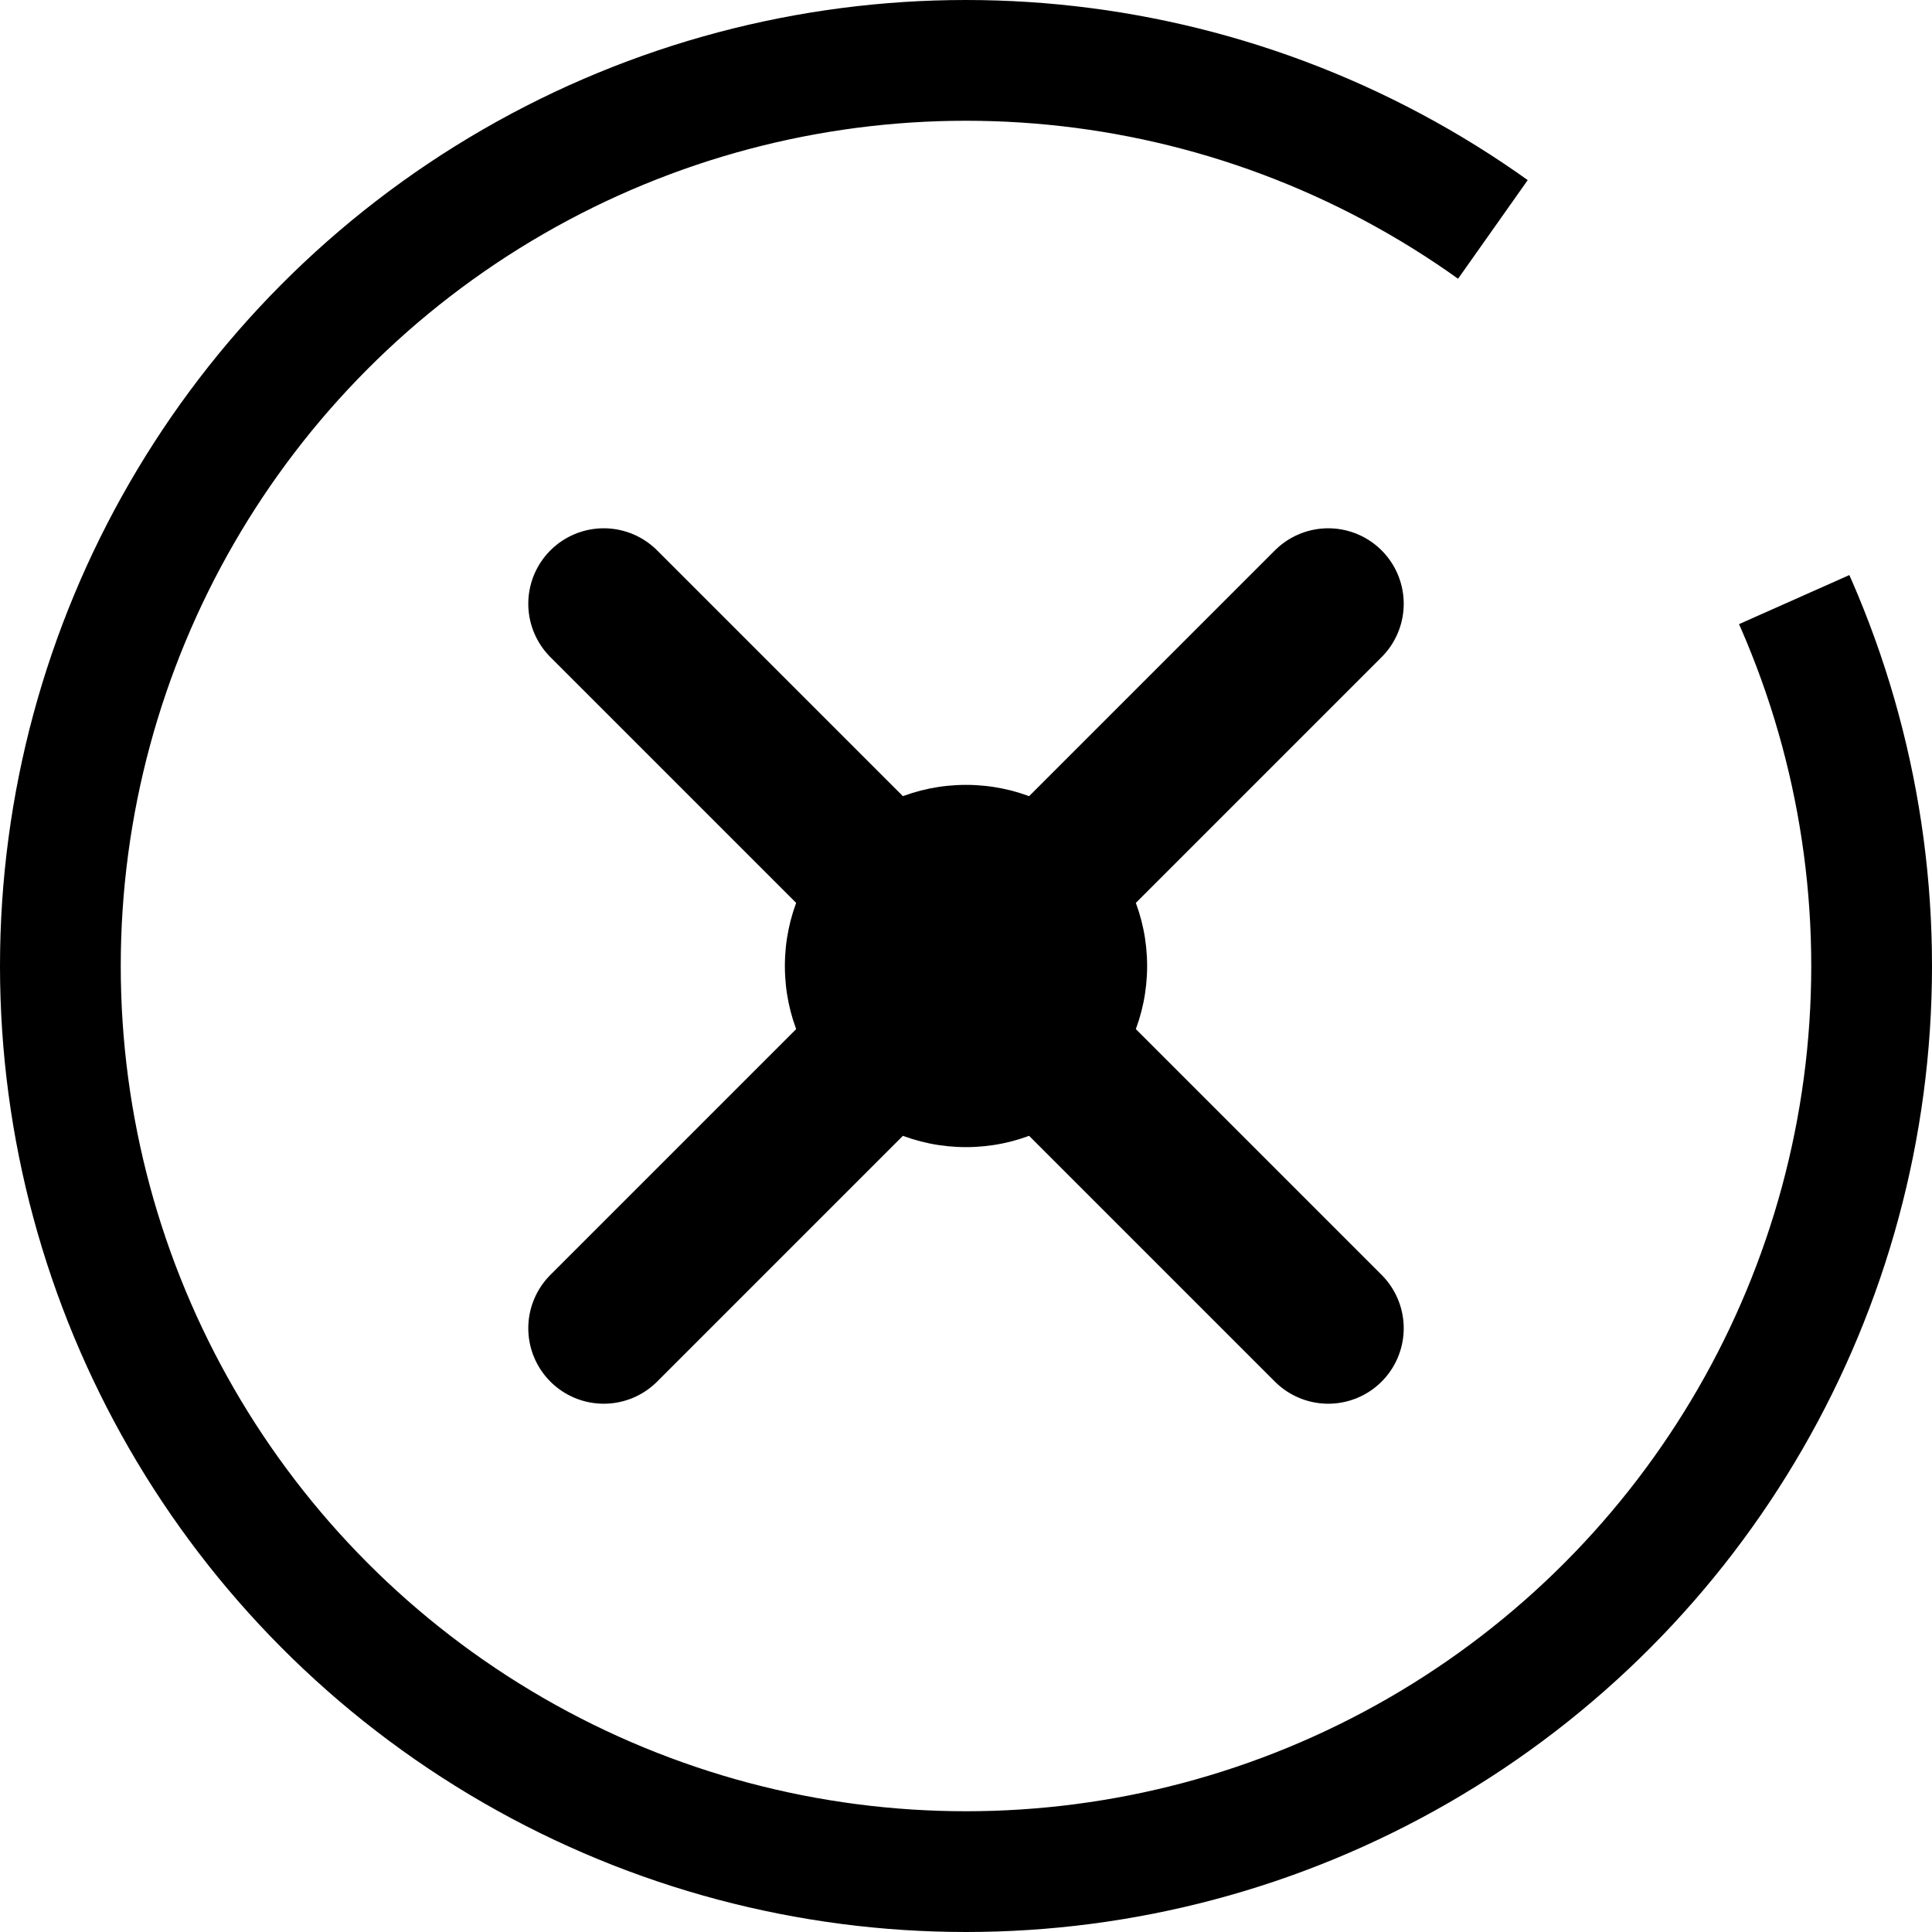
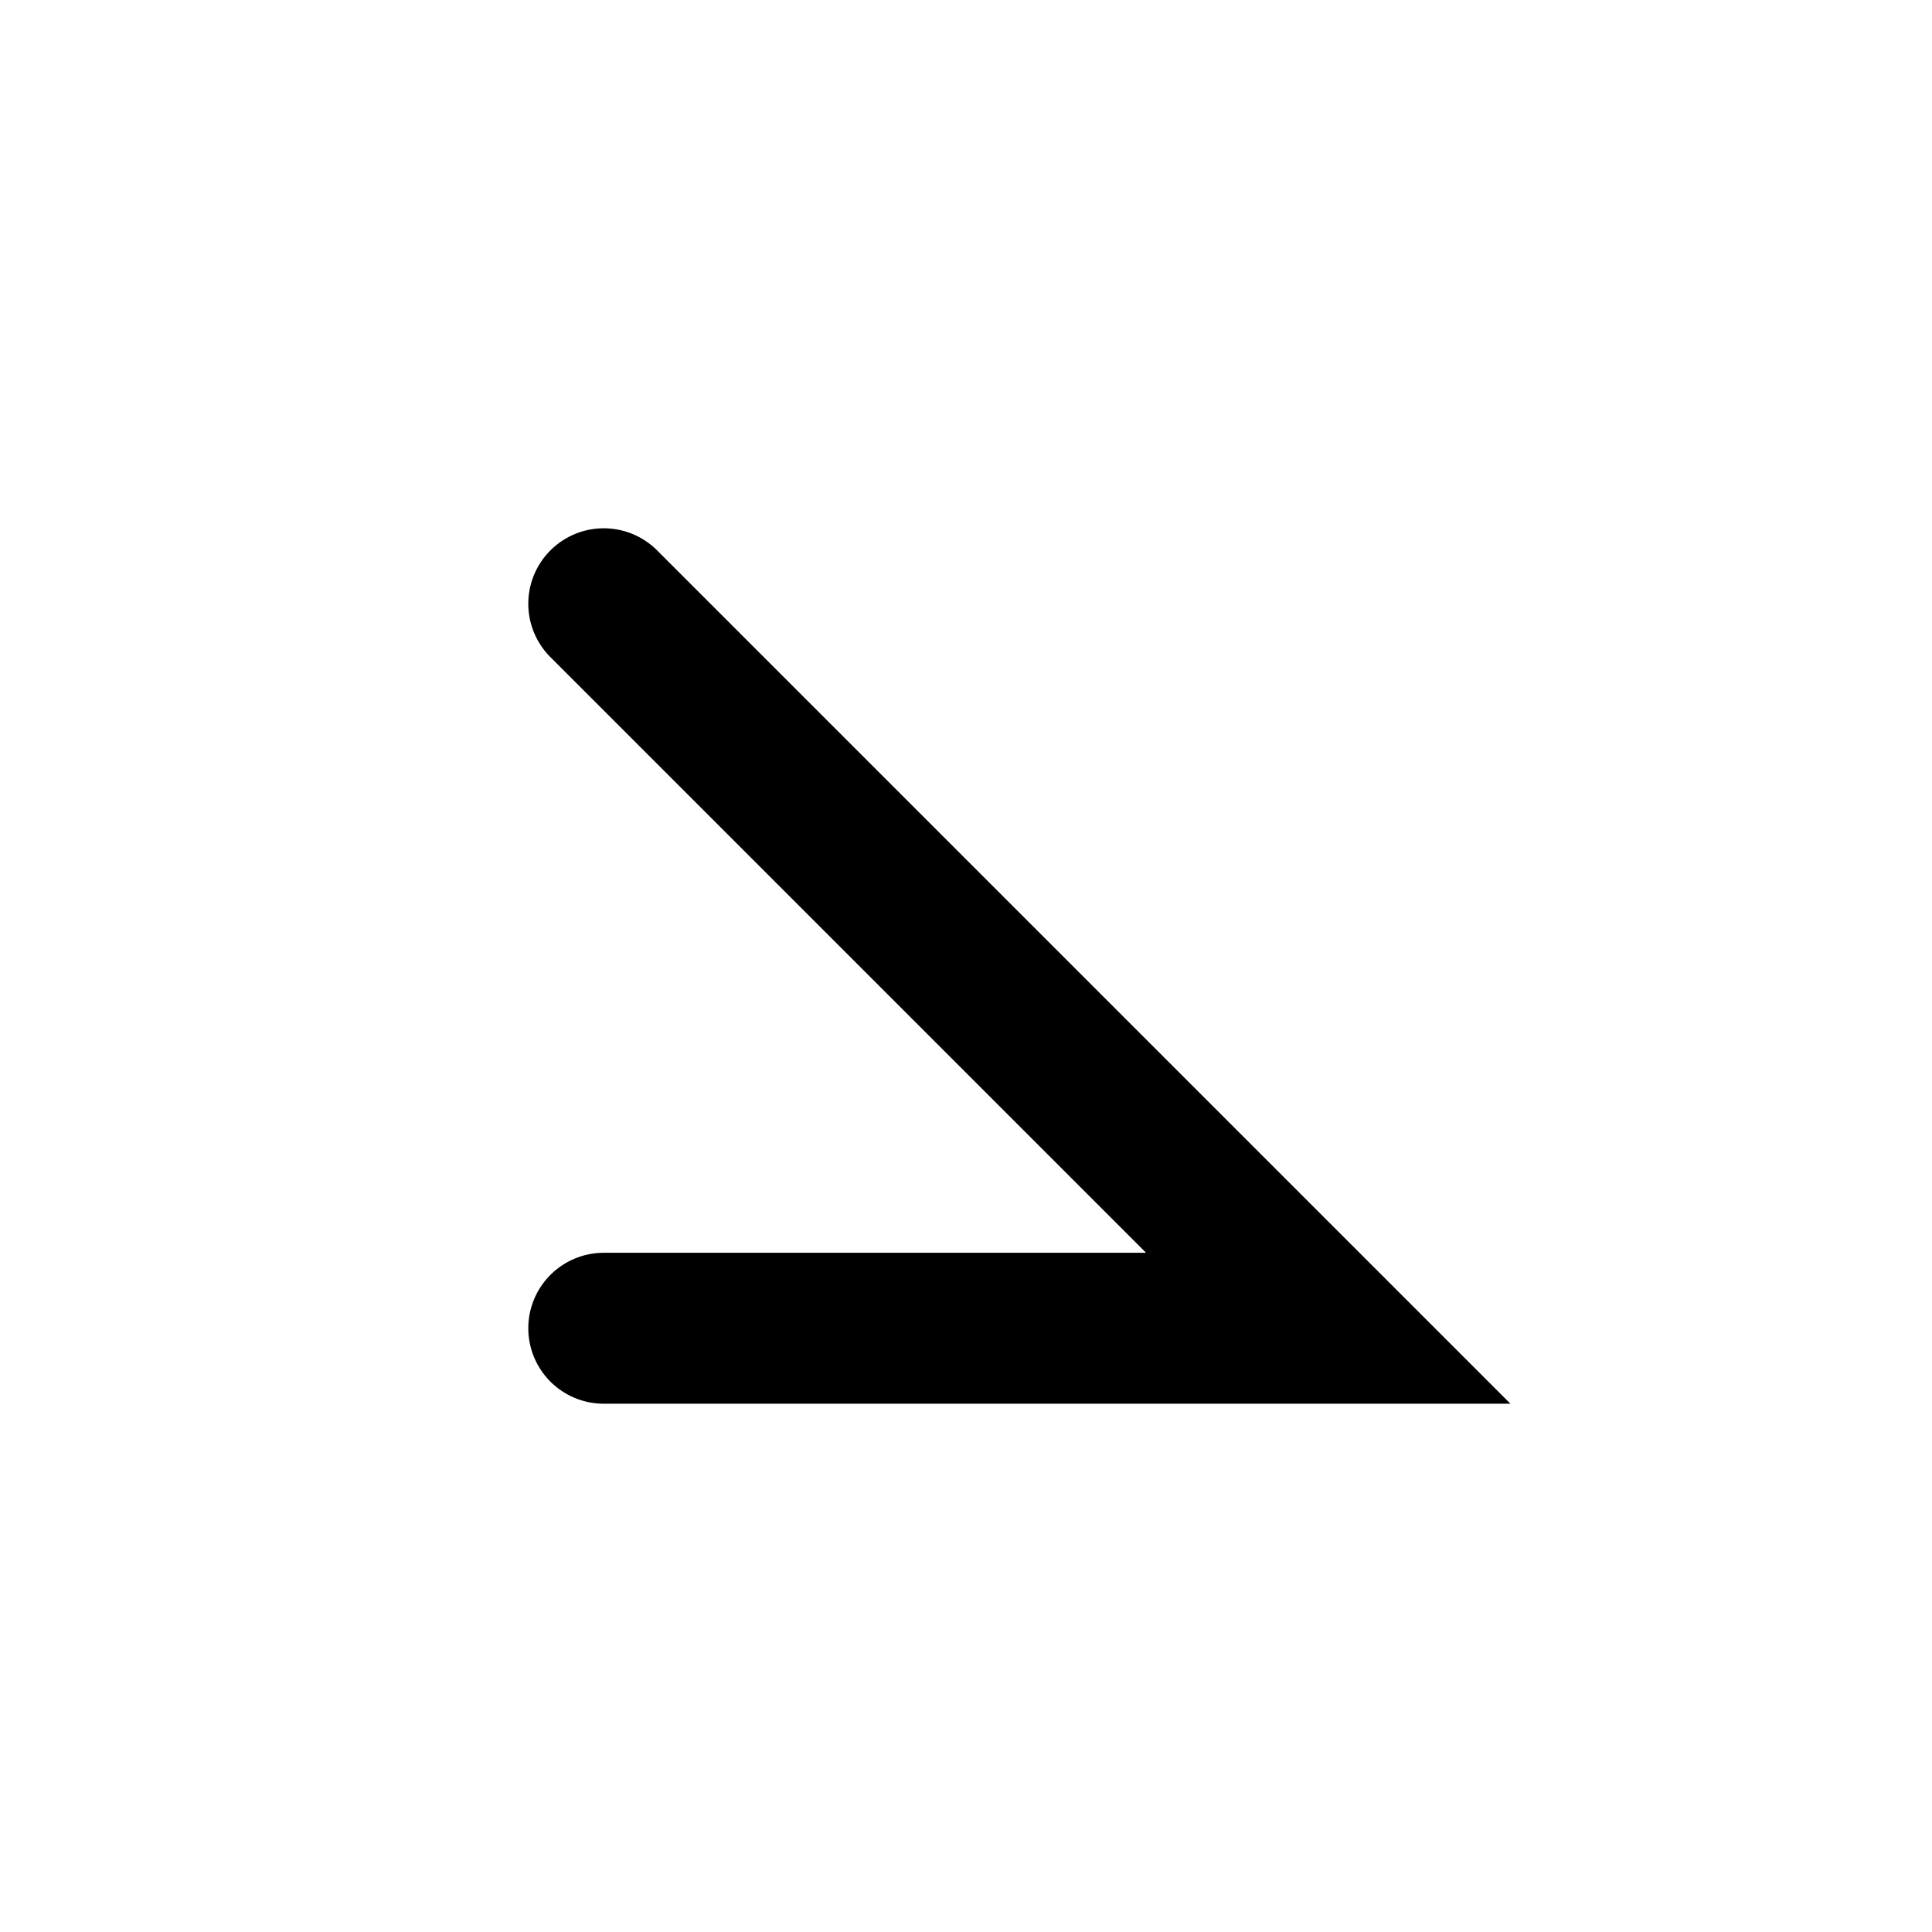
<svg xmlns="http://www.w3.org/2000/svg" width="32" height="32" viewBox="0 0 32 32" fill="none">
-   <circle cx="16" cy="16" r="15" stroke="hsl(158, 64%, 35%)" stroke-width="2" fill="none" opacity="0.9" stroke-dasharray="80 8" />
-   <path d="M10 10 L22 22 M22 10 L10 22" stroke="hsl(158, 64%, 35%)" stroke-width="2.5" stroke-linecap="round" />
-   <circle cx="16" cy="16" r="3" fill="hsl(195, 100%, 85%)" opacity="0.6" />
+   <path d="M10 10 L22 22 L10 22" stroke="hsl(158, 64%, 35%)" stroke-width="2.5" stroke-linecap="round" />
</svg>